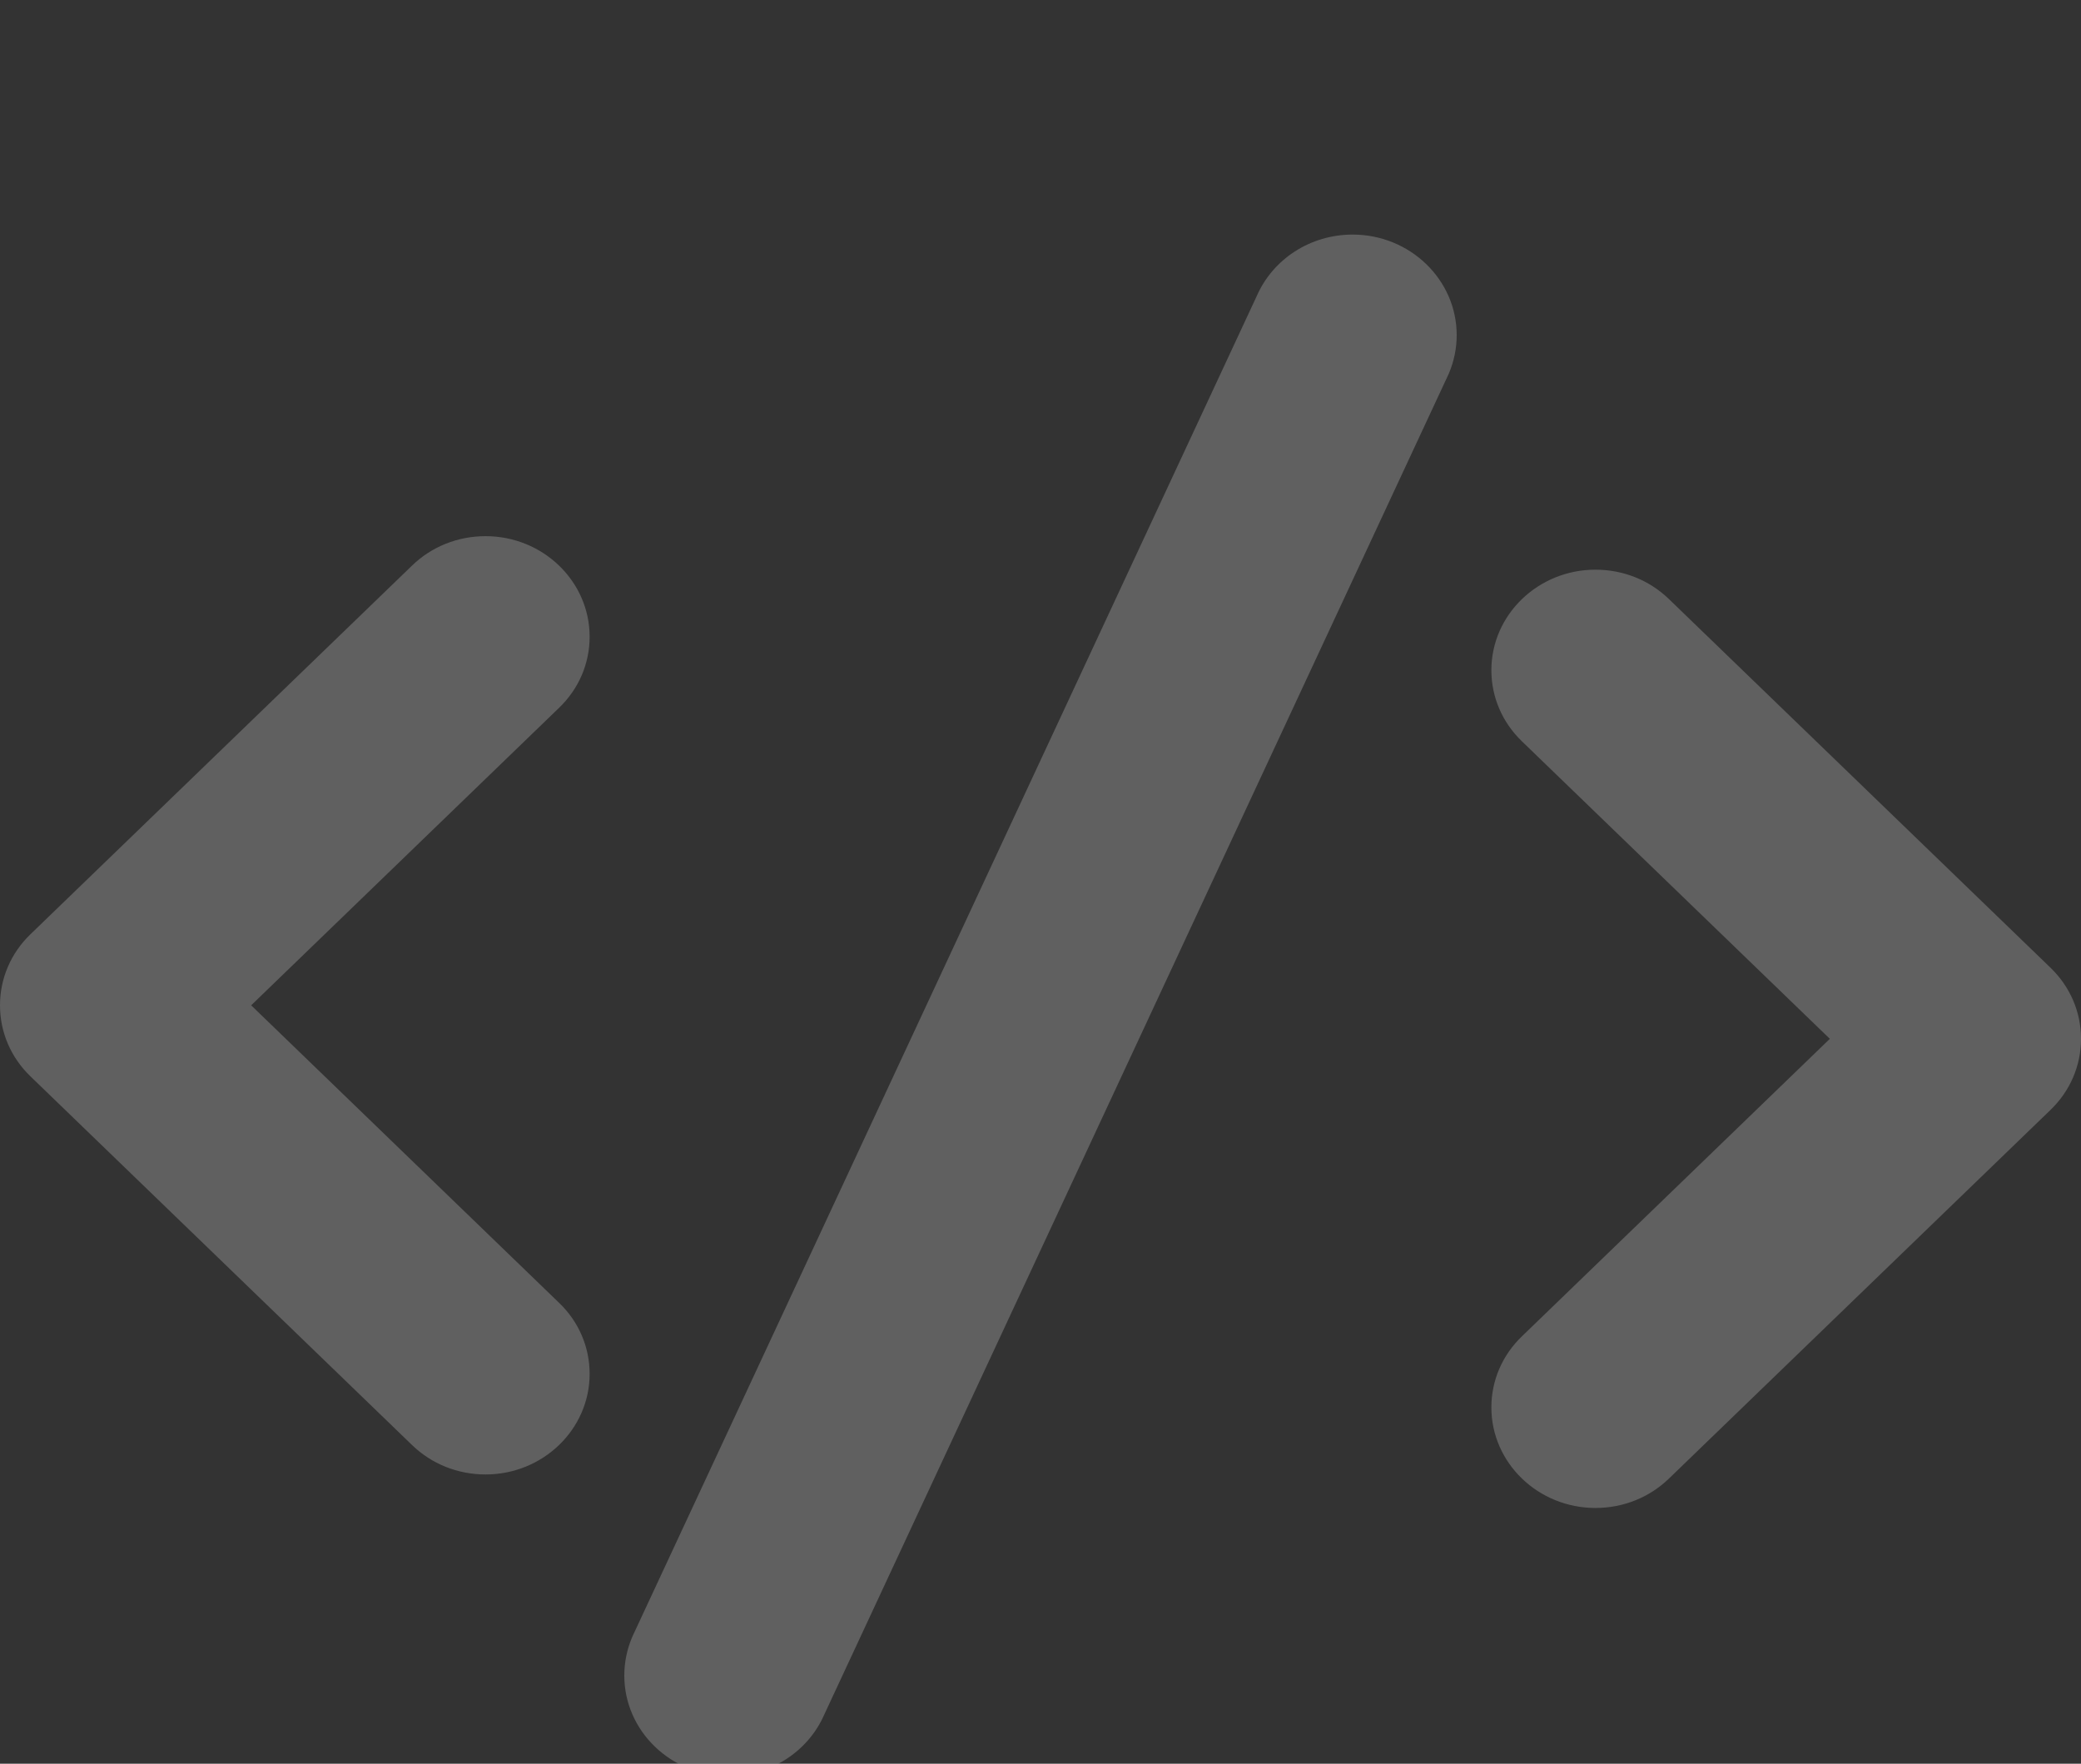
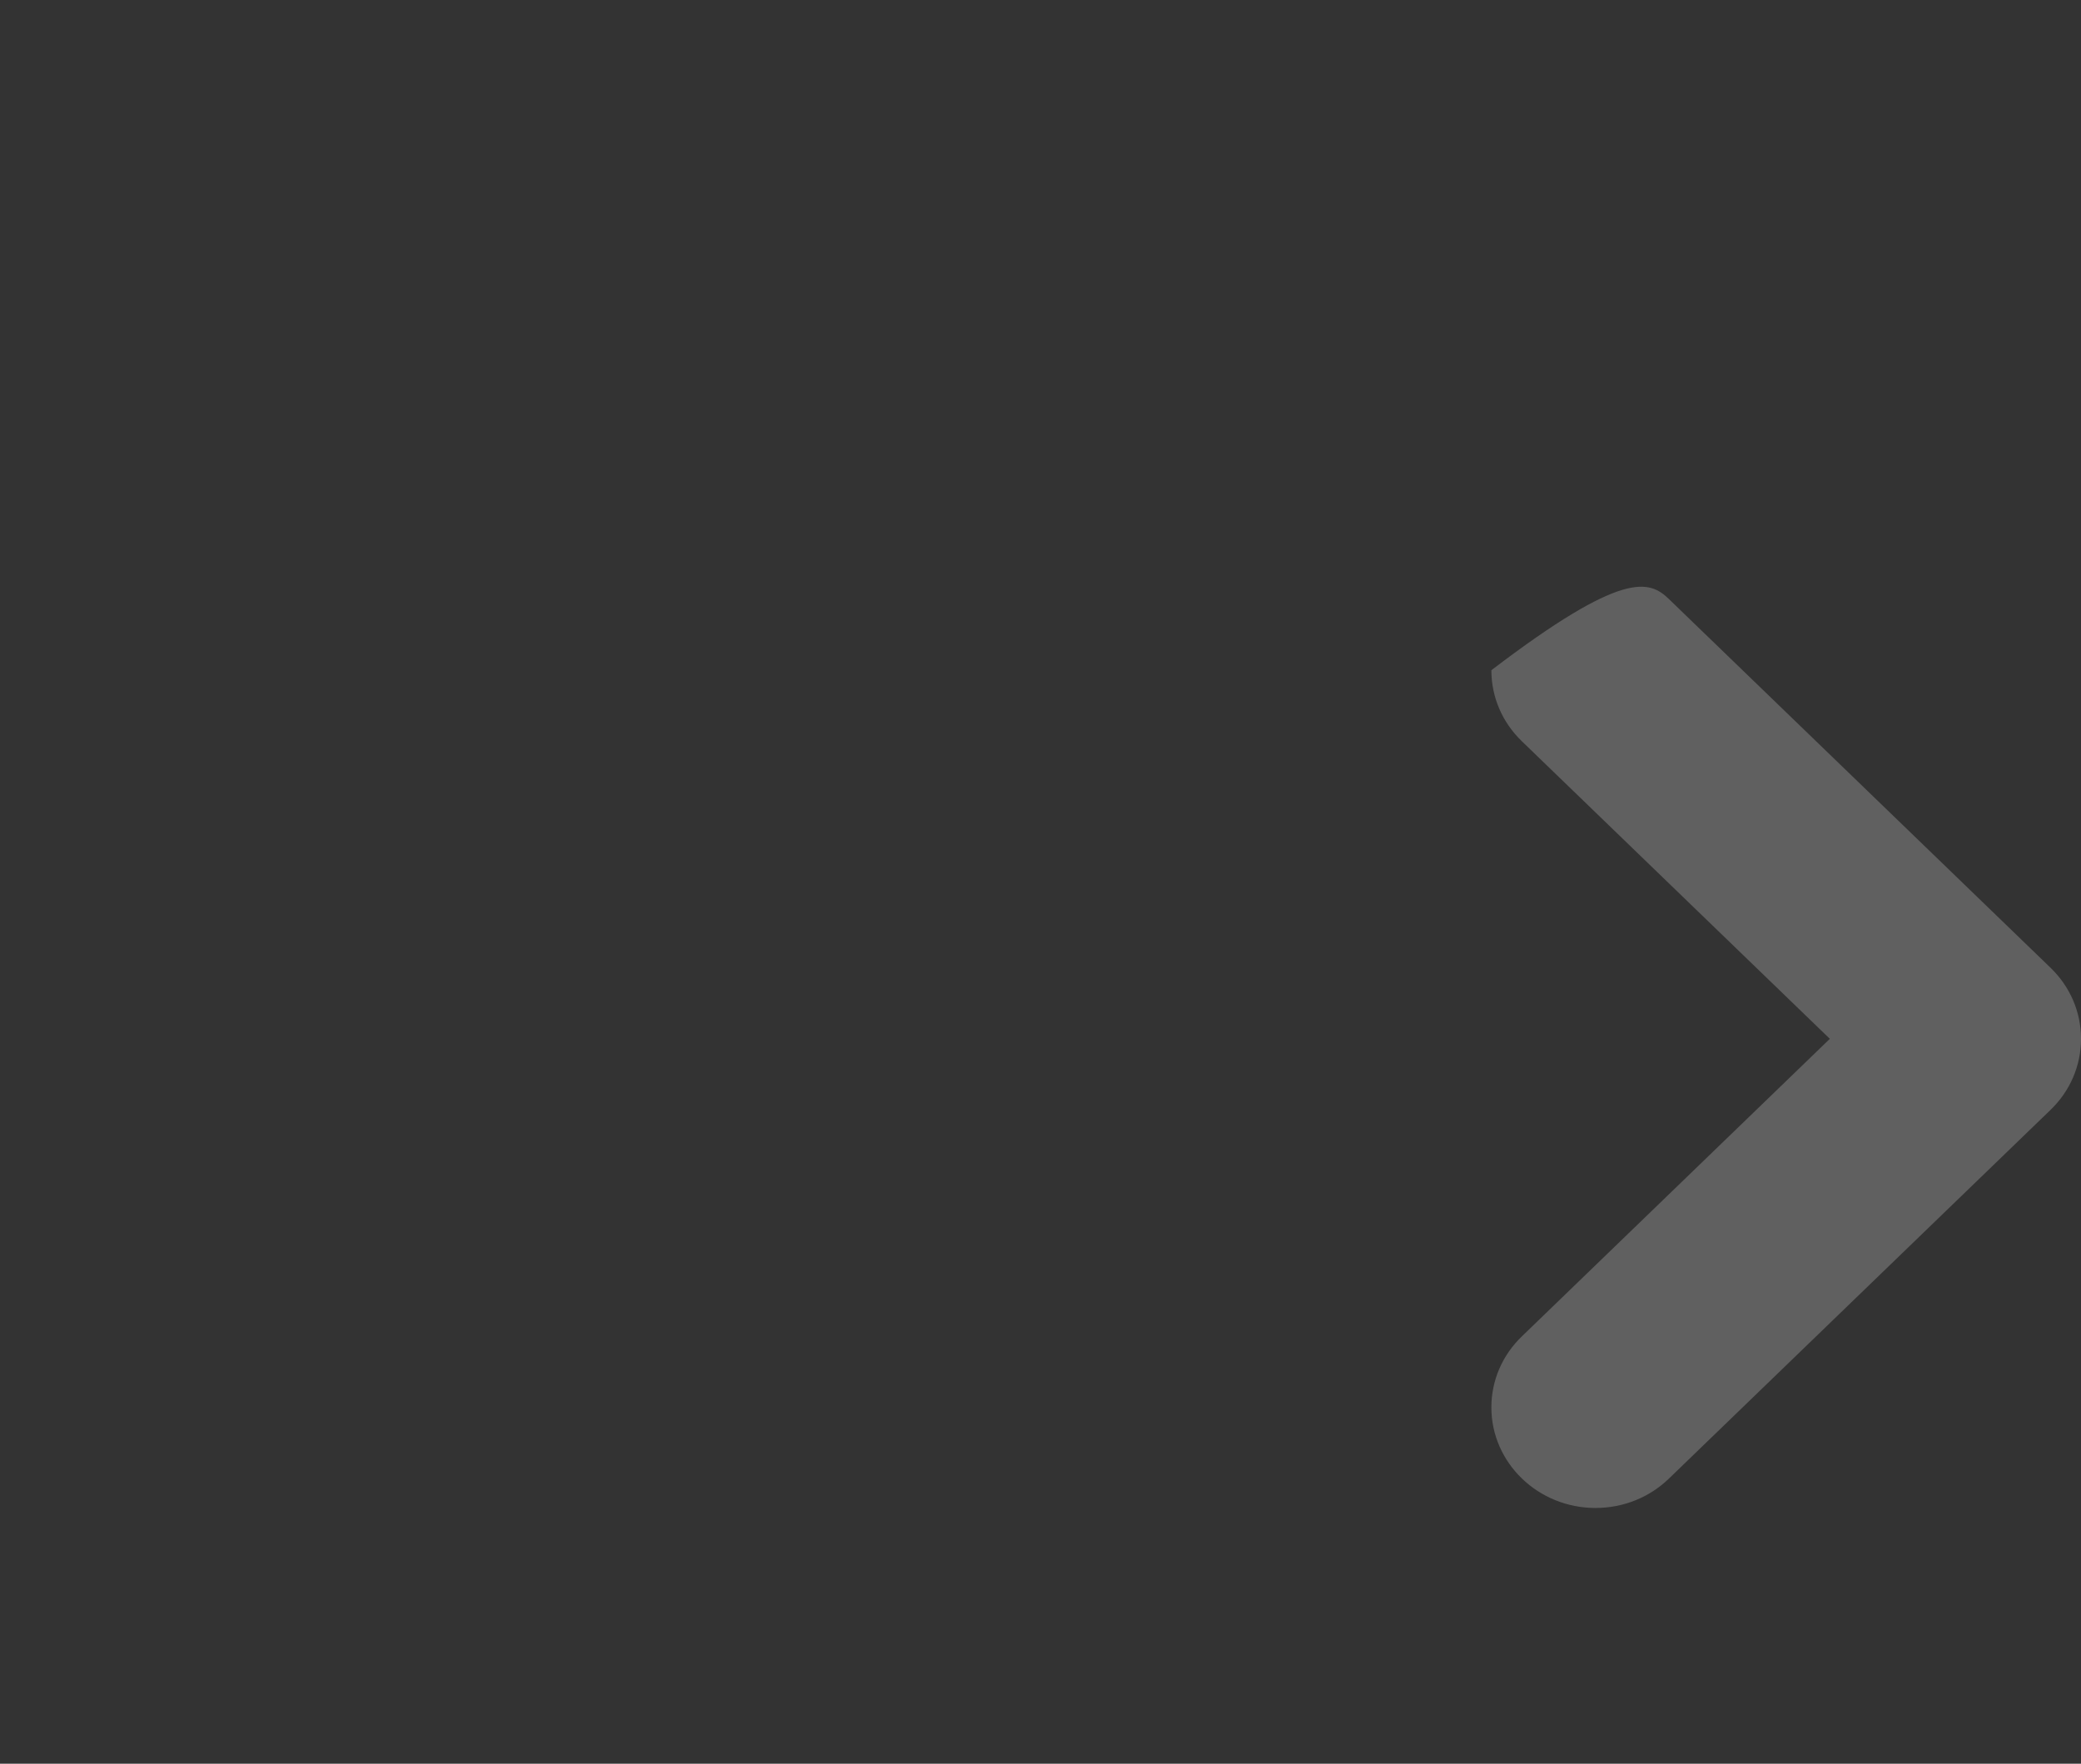
<svg xmlns="http://www.w3.org/2000/svg" width="59" height="50" viewBox="0 0 59 50" fill="none">
  <rect x="0" y="0" width="59" height="50" fill="#333333" stroke="none" />
  <g opacity="0.22" clip-path="url(#clip0_1988_547)">
-     <path d="M13.767 41.8C12.977 41.8 12.236 41.503 11.68 40.964L0.864 30.515C0.308 29.979 0 29.263 0 28.5C0 27.737 0.308 27.021 0.865 26.484L11.681 16.035C12.236 15.497 12.977 15.2 13.767 15.2C15.393 15.2 16.717 16.479 16.717 18.05C16.717 18.813 16.409 19.529 15.851 20.066L7.121 28.5L15.852 36.935C16.41 37.471 16.717 38.187 16.717 38.95C16.717 40.521 15.393 41.8 13.767 41.8Z" fill="white" />
-     <path d="M45.233 42.75C43.607 42.75 42.283 41.471 42.283 39.9C42.283 39.137 42.591 38.421 43.149 37.884L51.879 29.45L43.148 21.015C42.591 20.477 42.283 19.761 42.283 19C42.283 17.429 43.607 16.15 45.233 16.15C46.023 16.15 46.764 16.447 47.32 16.986L58.136 27.435C58.693 27.973 59 28.689 59 29.45C59 30.213 58.692 30.929 58.135 31.466L47.319 41.915C46.764 42.453 46.023 42.75 45.233 42.75Z" fill="white" />
-     <path d="M20.65 50.35C19.023 50.35 17.7 49.071 17.7 47.5C17.7 47.122 17.777 46.752 17.926 46.403L35.627 8.401C36.089 7.337 37.158 6.65 38.35 6.65C39.976 6.65 41.3 7.929 41.3 9.5C41.3 9.878 41.223 10.248 41.074 10.597L23.373 48.599C22.911 49.663 21.842 50.35 20.65 50.35Z" fill="white" />
+     <path d="M45.233 42.75C43.607 42.75 42.283 41.471 42.283 39.9C42.283 39.137 42.591 38.421 43.149 37.884L51.879 29.45L43.148 21.015C42.591 20.477 42.283 19.761 42.283 19C46.023 16.15 46.764 16.447 47.32 16.986L58.136 27.435C58.693 27.973 59 28.689 59 29.45C59 30.213 58.692 30.929 58.135 31.466L47.319 41.915C46.764 42.453 46.023 42.75 45.233 42.75Z" fill="white" />
  </g>
  <defs>
    <clipPath id="clip0_1988_547">
      <rect width="59" height="57" fill="white" />
    </clipPath>
  </defs>
</svg>